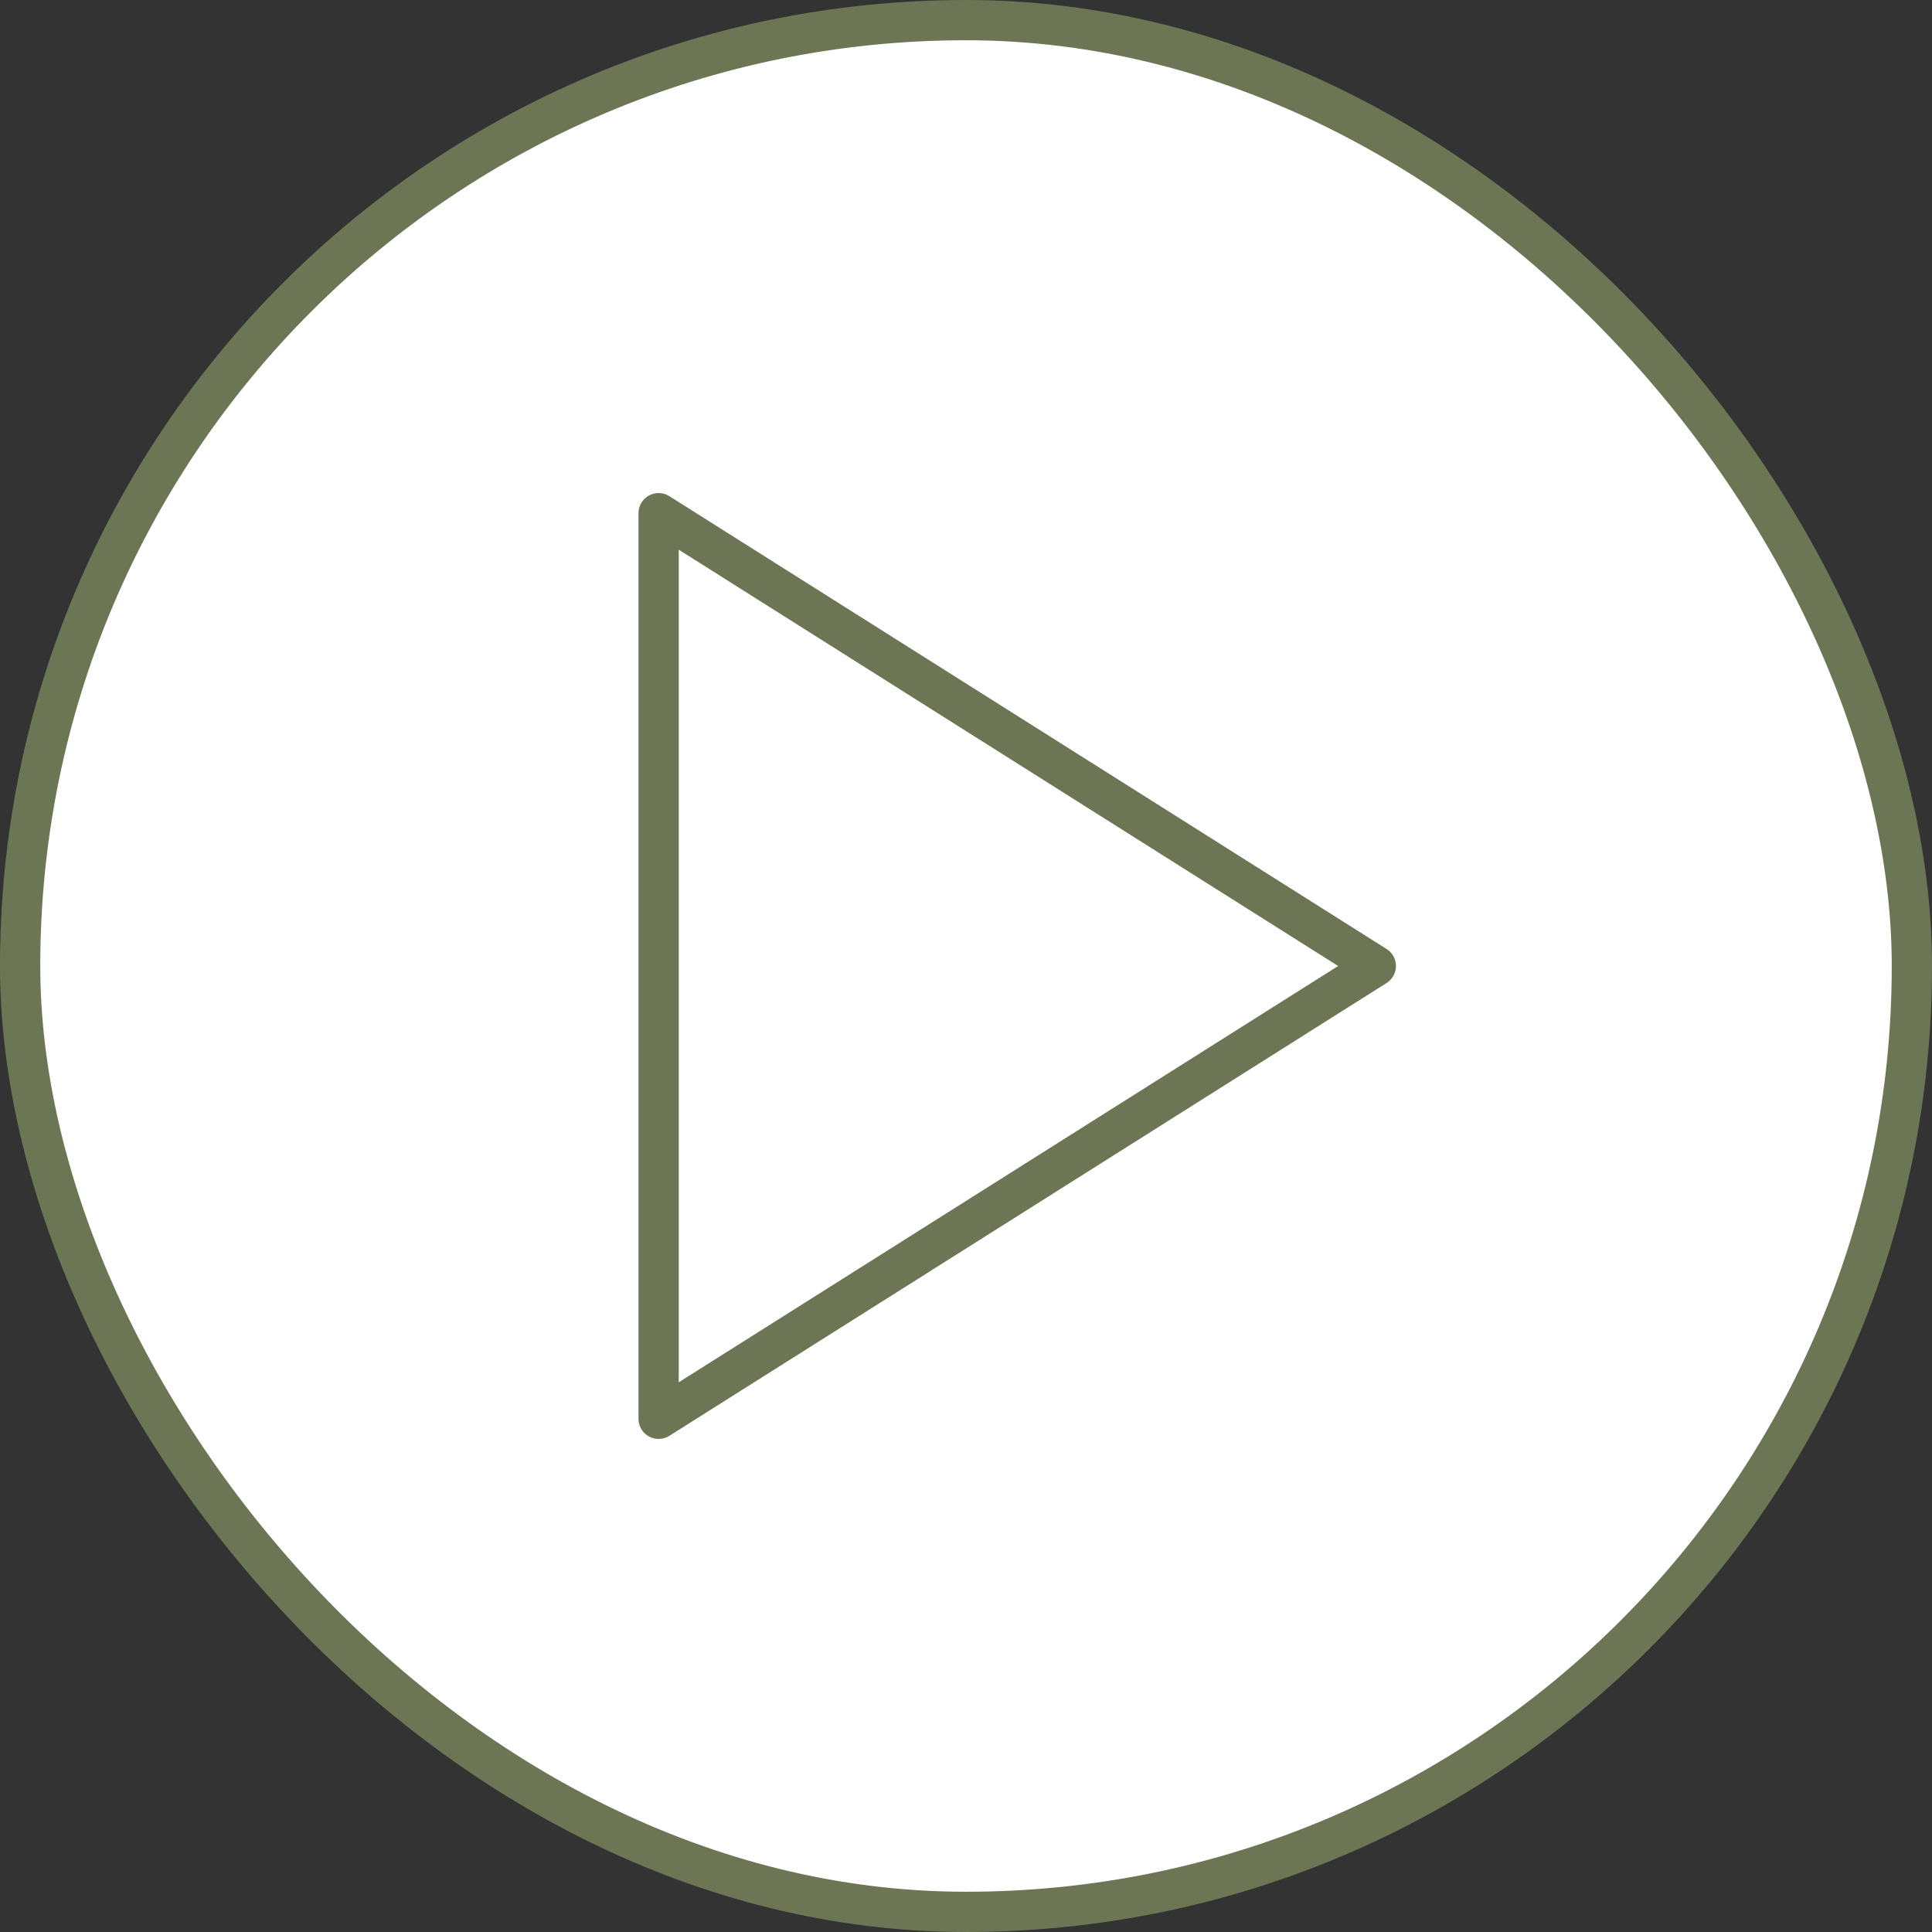
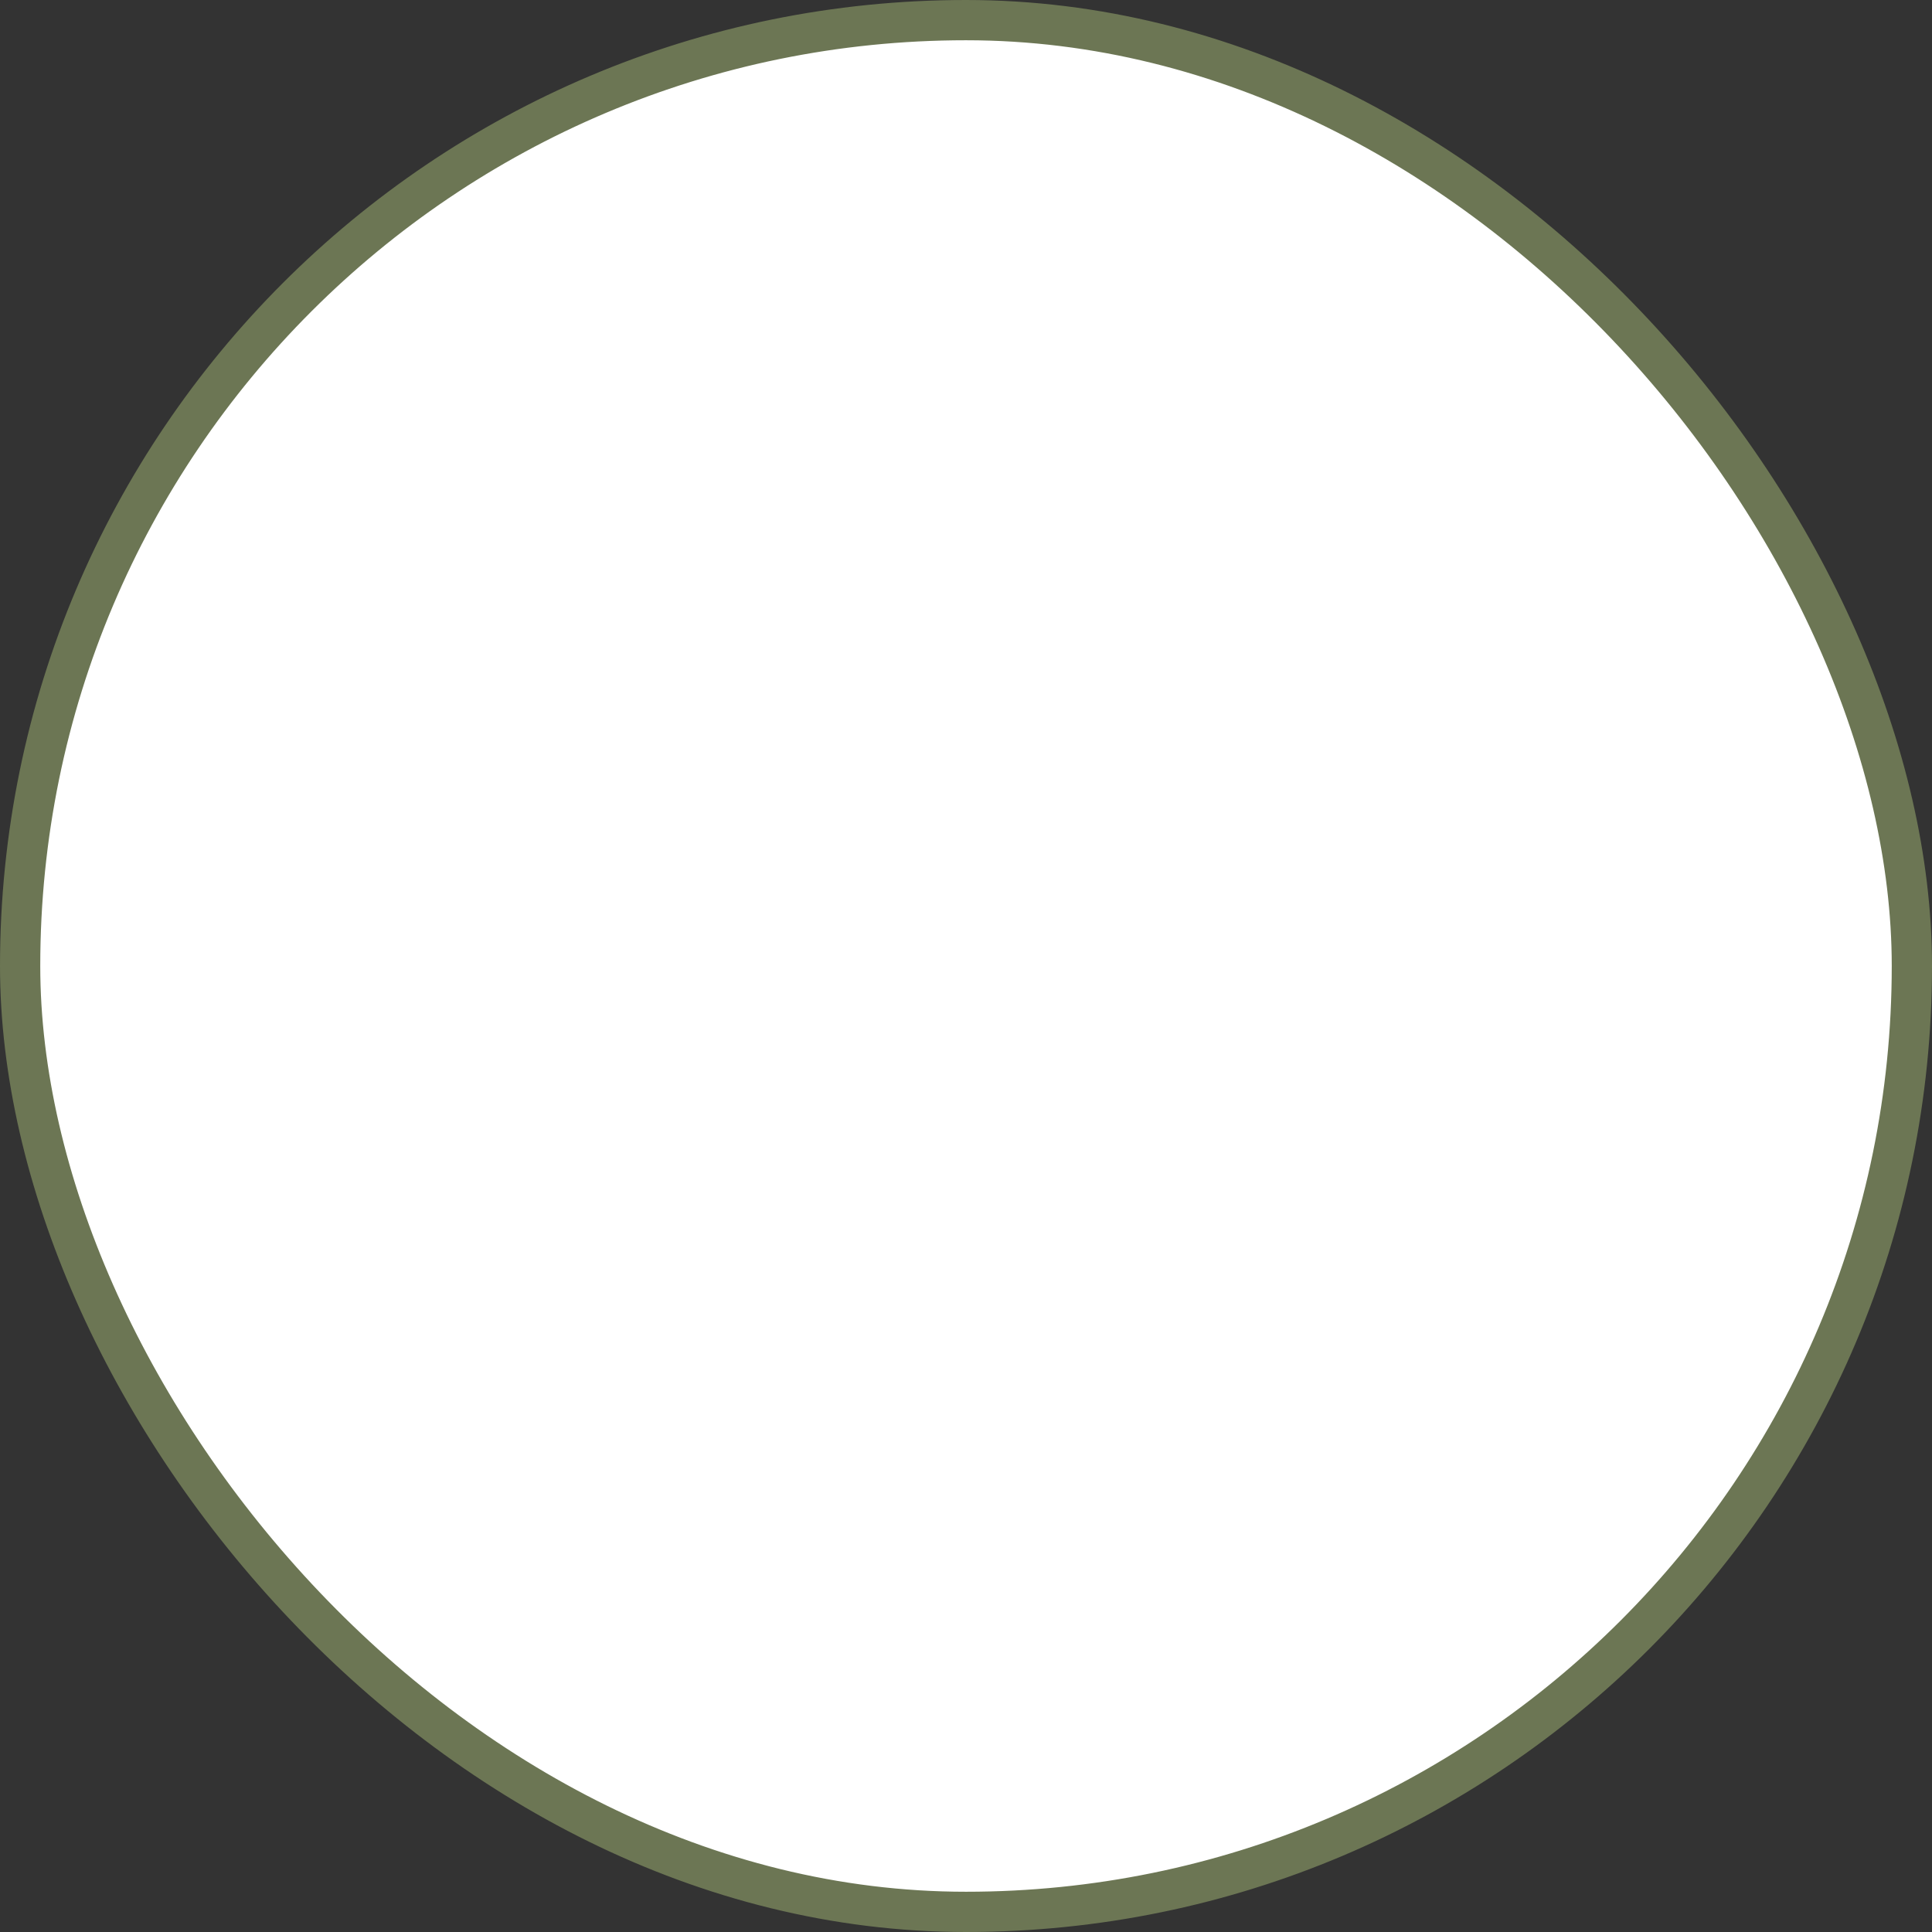
<svg xmlns="http://www.w3.org/2000/svg" width="48" height="48" viewBox="0 0 48 48" fill="none">
  <rect x="0" y="0" width="48" height="48" fill="#333333" stroke="none" />
  <rect x="0.5" y="0.5" width="47" height="47" rx="23.5" fill="url(#paint0_linear_17_242)" />
  <rect x="0.5" y="0.5" width="47" height="47" rx="23.5" stroke="url(#paint1_linear_17_242)" />
-   <path d="M16.363 12.75L34.182 24L16.363 35.25V12.75Z" stroke="url(#paint2_linear_17_242)" stroke-linecap="round" stroke-linejoin="round" />
  <defs>
    <linearGradient id="paint0_linear_17_242" x1="24" y1="0" x2="24" y2="48" gradientUnits="userSpaceOnUse">
      <stop stop-color="white" />
      <stop offset="1" stop-color="white" />
    </linearGradient>
    <linearGradient id="paint1_linear_17_242" x1="-2" y1="24" x2="36.04" y2="91.81" gradientUnits="userSpaceOnUse">
      <stop stop-color="#6C7654" />
      <stop offset="1" stop-color="#6C7654" />
    </linearGradient>
    <linearGradient id="paint2_linear_17_242" x1="15.621" y1="24" x2="35.332" y2="51.826" gradientUnits="userSpaceOnUse">
      <stop stop-color="#6C7654" />
      <stop offset="1" stop-color="#6C7654" />
    </linearGradient>
  </defs>
</svg>